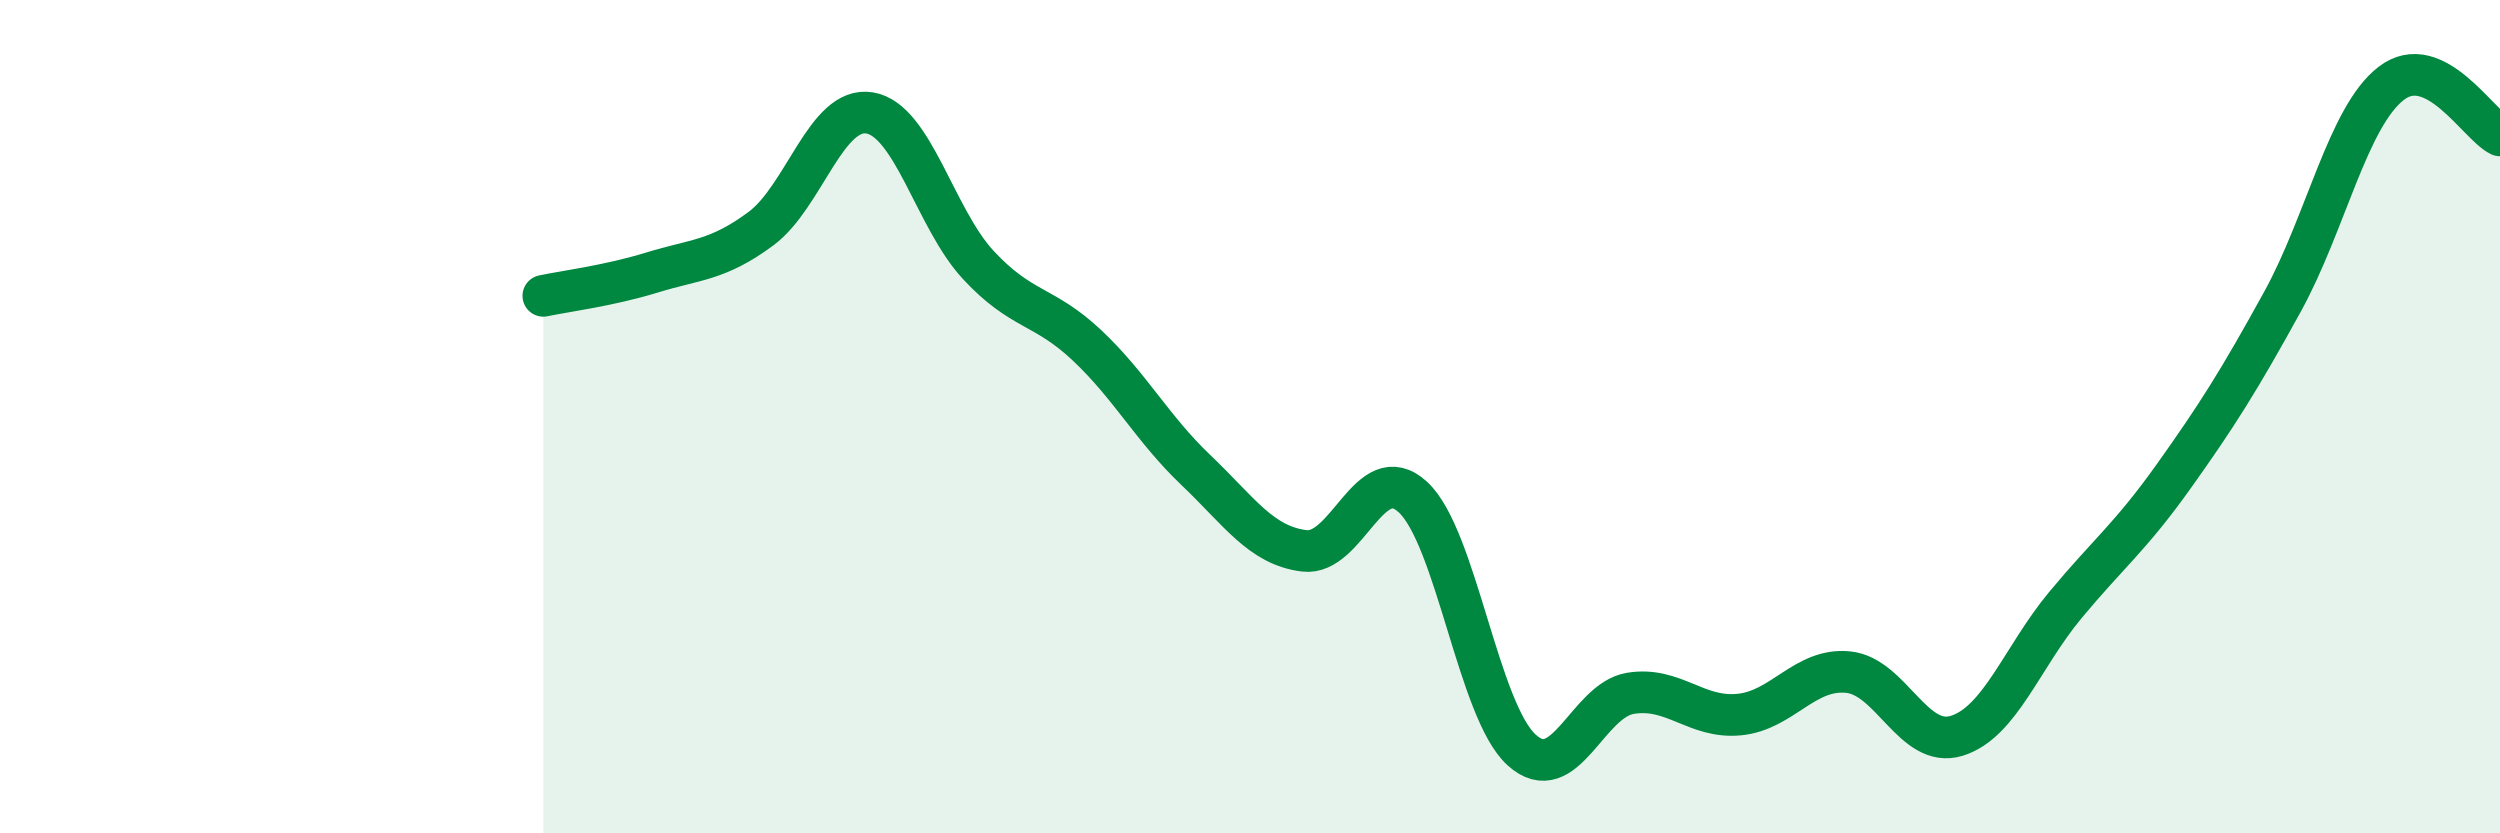
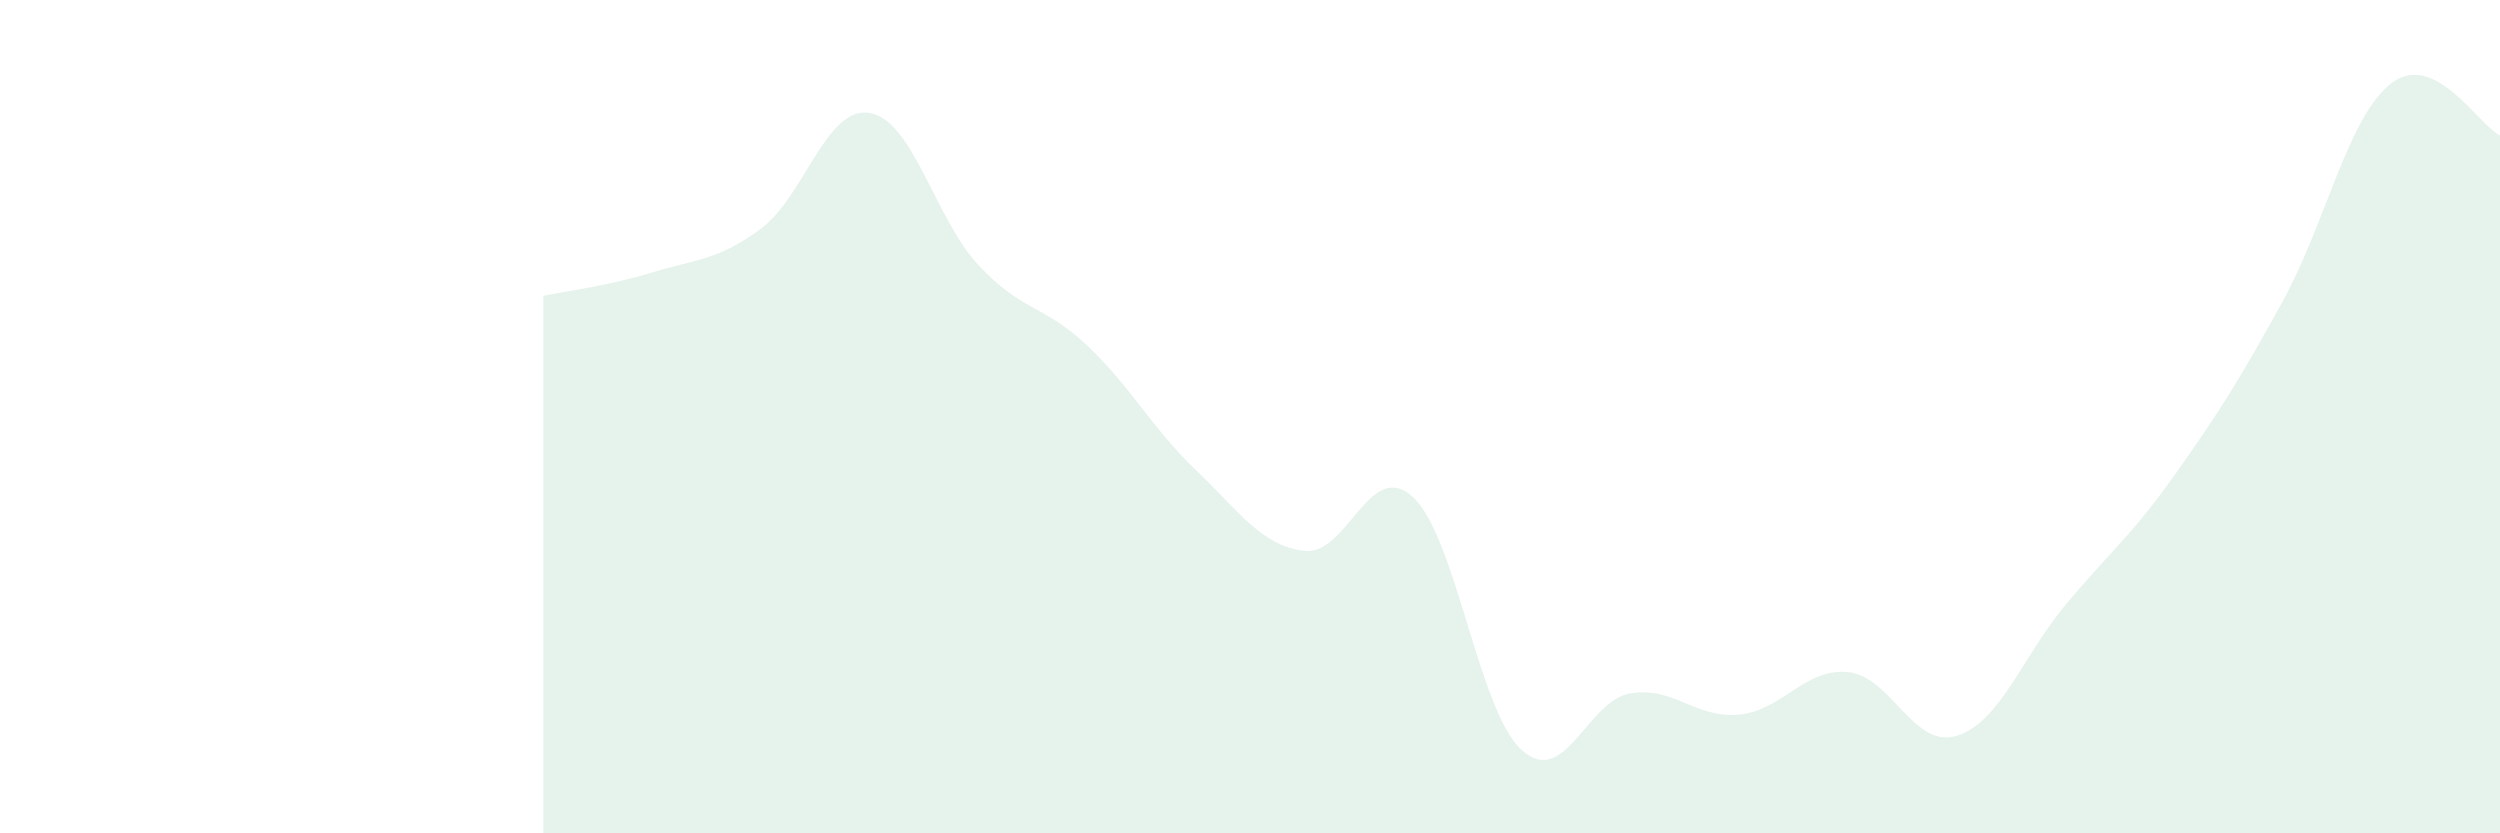
<svg xmlns="http://www.w3.org/2000/svg" width="60" height="20" viewBox="0 0 60 20">
  <path d="M 13.04,7.1 C 13.56,6.99 14.61,6.86 15.65,6.54 C 16.69,6.22 17.22,6.26 18.26,5.49 C 19.3,4.72 19.83,2.54 20.87,2.71 C 21.91,2.88 22.44,5.24 23.48,6.36 C 24.52,7.48 25.05,7.31 26.09,8.29 C 27.13,9.27 27.66,10.29 28.7,11.28 C 29.74,12.27 30.26,13.09 31.3,13.22 C 32.34,13.35 32.87,10.97 33.91,11.93 C 34.95,12.89 35.48,17.06 36.52,18 C 37.56,18.94 38.09,16.81 39.13,16.64 C 40.17,16.47 40.7,17.25 41.74,17.15 C 42.78,17.05 43.31,16.03 44.35,16.13 C 45.39,16.23 45.92,17.98 46.96,17.66 C 48,17.34 48.53,15.77 49.57,14.52 C 50.61,13.27 51.13,12.89 52.17,11.43 C 53.21,9.97 53.74,9.13 54.78,7.24 C 55.82,5.35 56.35,2.8 57.39,2 C 58.43,1.2 59.48,3 60,3.25L60 20L13.04 20Z" fill="#008740" opacity="0.1" stroke-linecap="round" stroke-linejoin="round" />
-   <path d="M 13.04,7.1 C 13.56,6.99 14.61,6.86 15.65,6.54 C 16.69,6.22 17.22,6.26 18.26,5.49 C 19.3,4.72 19.83,2.54 20.87,2.71 C 21.91,2.88 22.44,5.24 23.48,6.36 C 24.52,7.48 25.05,7.31 26.09,8.29 C 27.13,9.27 27.66,10.29 28.7,11.28 C 29.74,12.27 30.26,13.09 31.3,13.22 C 32.34,13.35 32.87,10.97 33.91,11.93 C 34.95,12.89 35.48,17.06 36.52,18 C 37.56,18.94 38.09,16.81 39.13,16.64 C 40.17,16.47 40.7,17.25 41.74,17.15 C 42.78,17.05 43.31,16.03 44.35,16.13 C 45.39,16.23 45.92,17.98 46.96,17.66 C 48,17.34 48.53,15.77 49.57,14.52 C 50.61,13.27 51.13,12.89 52.17,11.43 C 53.21,9.97 53.74,9.13 54.78,7.24 C 55.82,5.35 56.35,2.8 57.39,2 C 58.43,1.2 59.48,3 60,3.25" stroke="#008740" stroke-width="1" fill="none" stroke-linecap="round" stroke-linejoin="round" />
</svg>